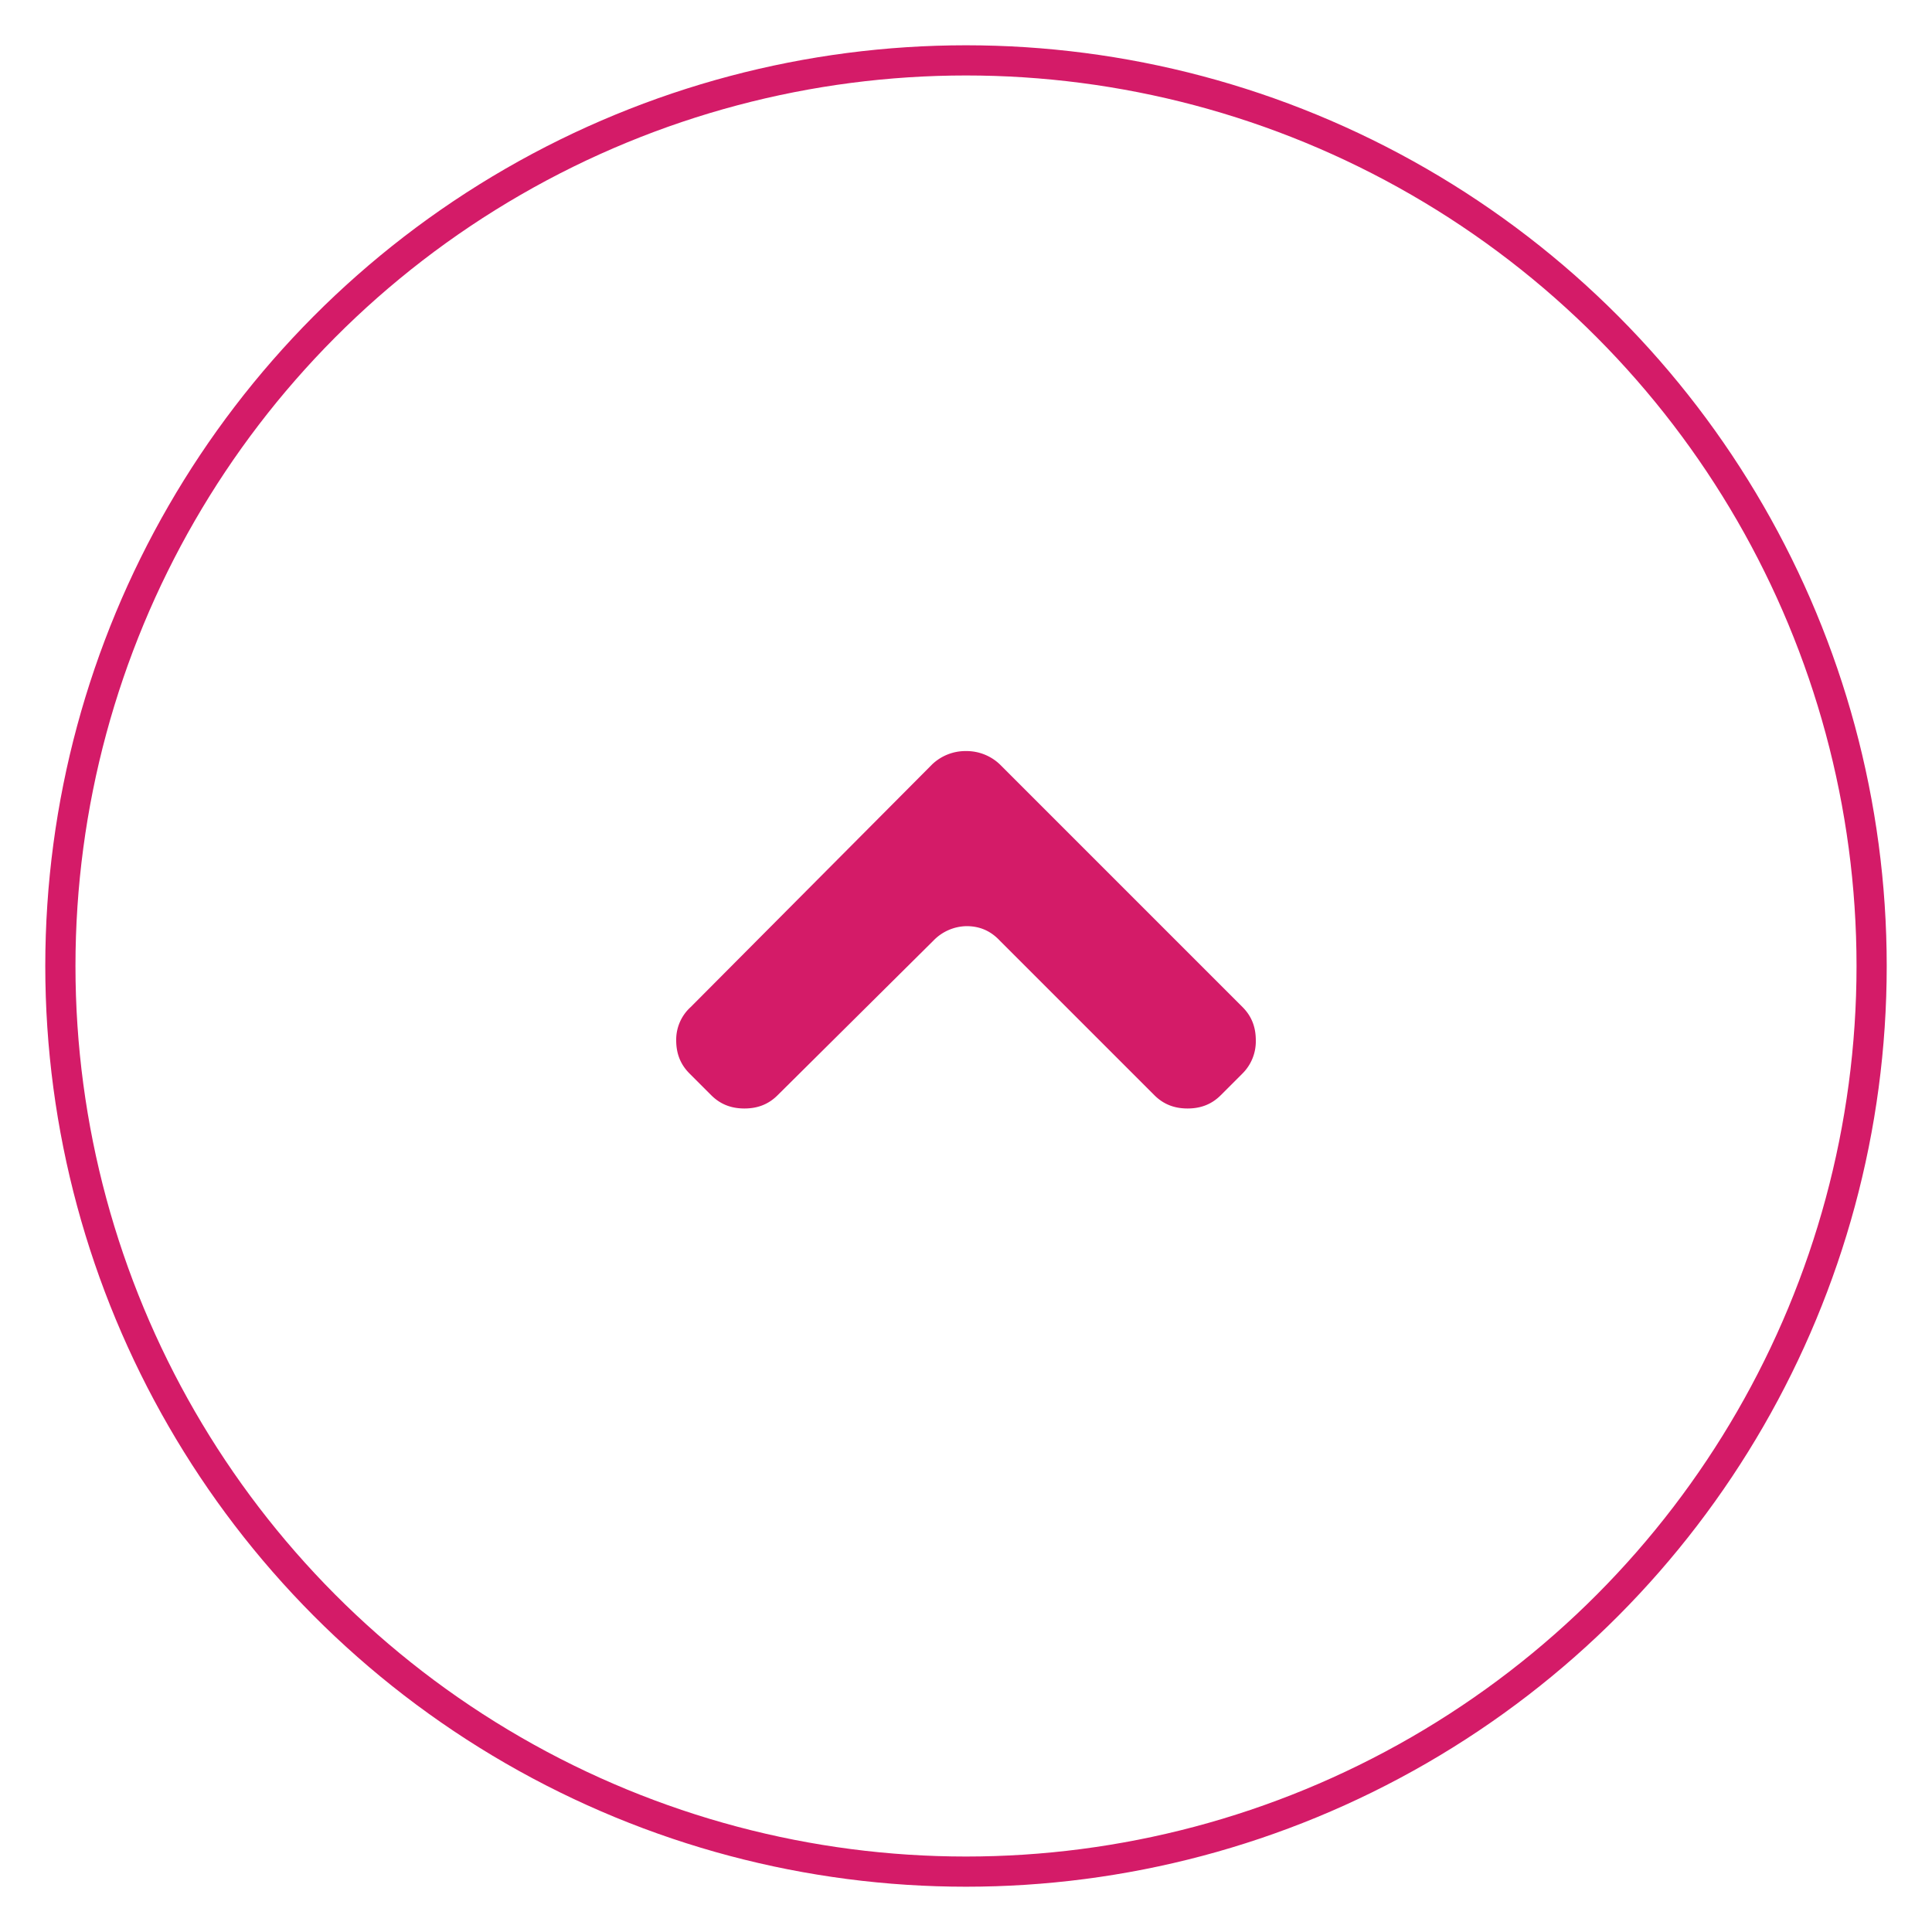
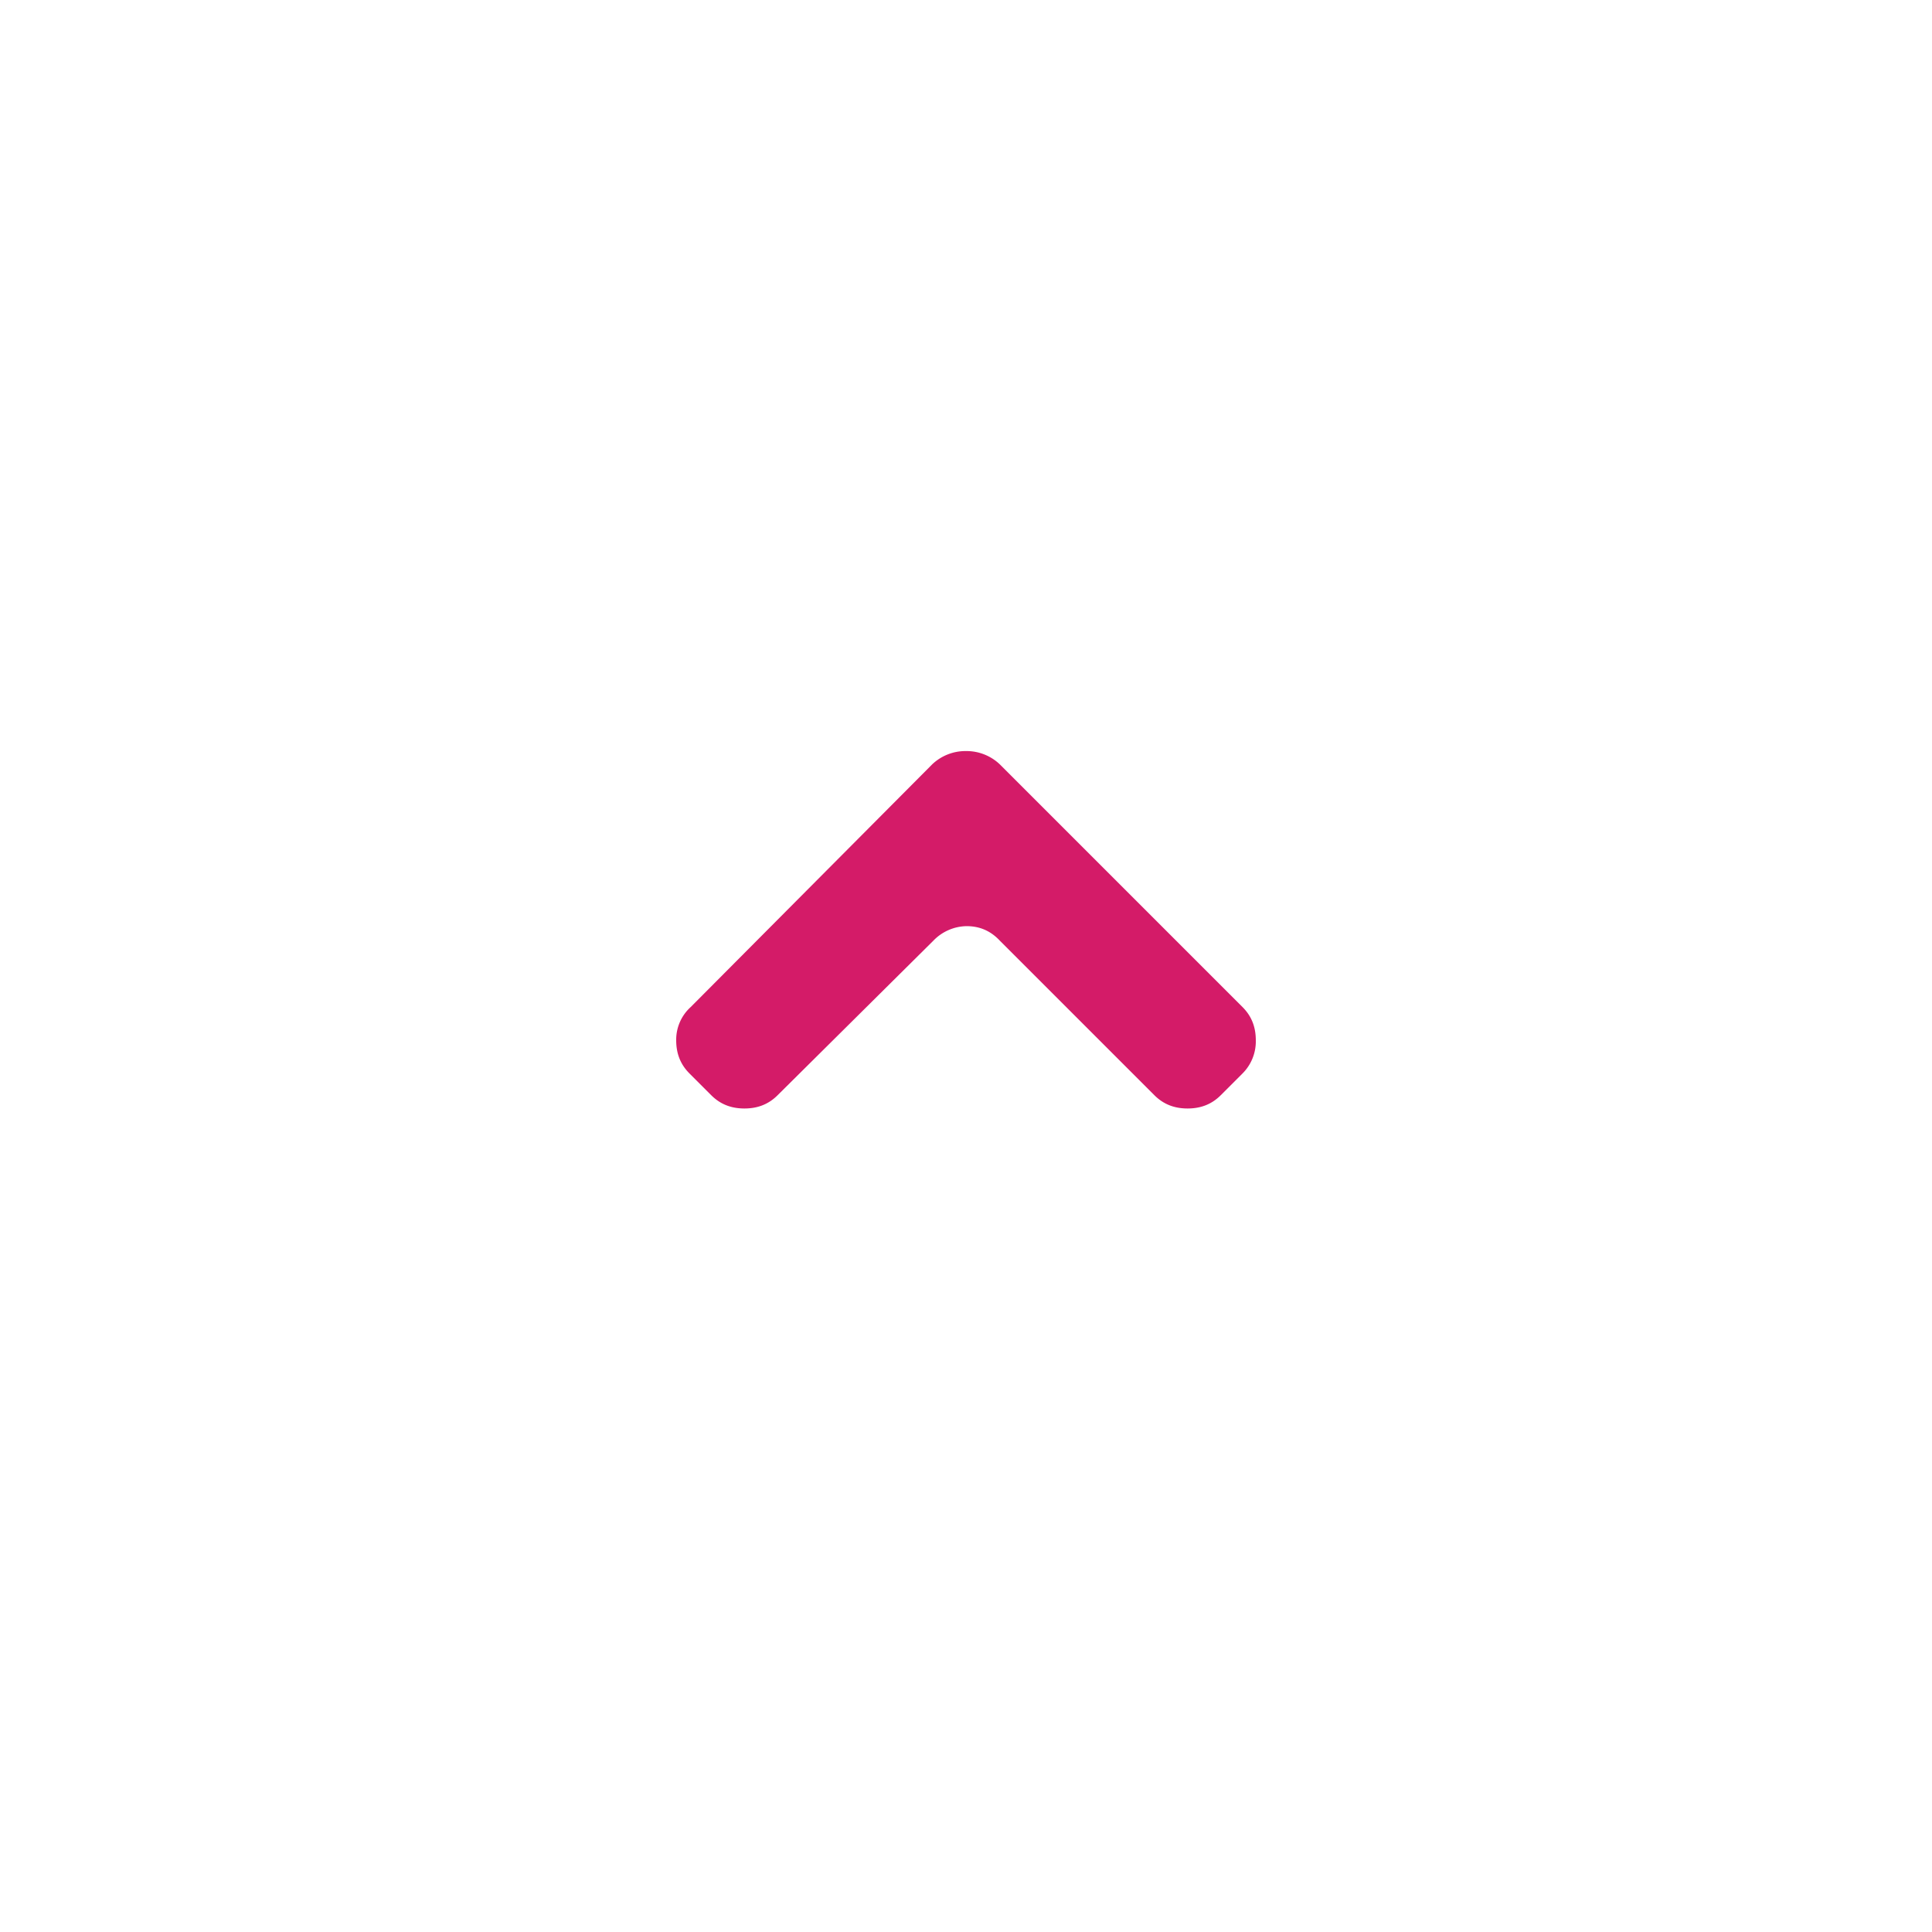
<svg xmlns="http://www.w3.org/2000/svg" width="32" height="32">
  <g transform="translate(1 1)" fill="none" fill-rule="evenodd">
-     <circle stroke="#D41B68" stroke-width=".5" cx="15" cy="15" r="15" />
    <path d="M19.58 15.68l-4.02-4.02a.8.8 0 0 0-.56-.22.8.8 0 0 0-.56.22l-4 4.02a.73.73 0 0 0-.24.55c0 .22.07.4.22.55l.36.36c.15.15.33.22.55.22.22 0 .4-.07.55-.22l2.58-2.56a.78.78 0 0 1 .55-.24c.22 0 .4.08.55.24l2.56 2.56c.15.15.33.22.55.22.22 0 .4-.07.55-.22l.36-.36a.75.75 0 0 0 .22-.55c0-.22-.07-.4-.22-.55z" fill="#D41B68" />
  </g>
</svg>